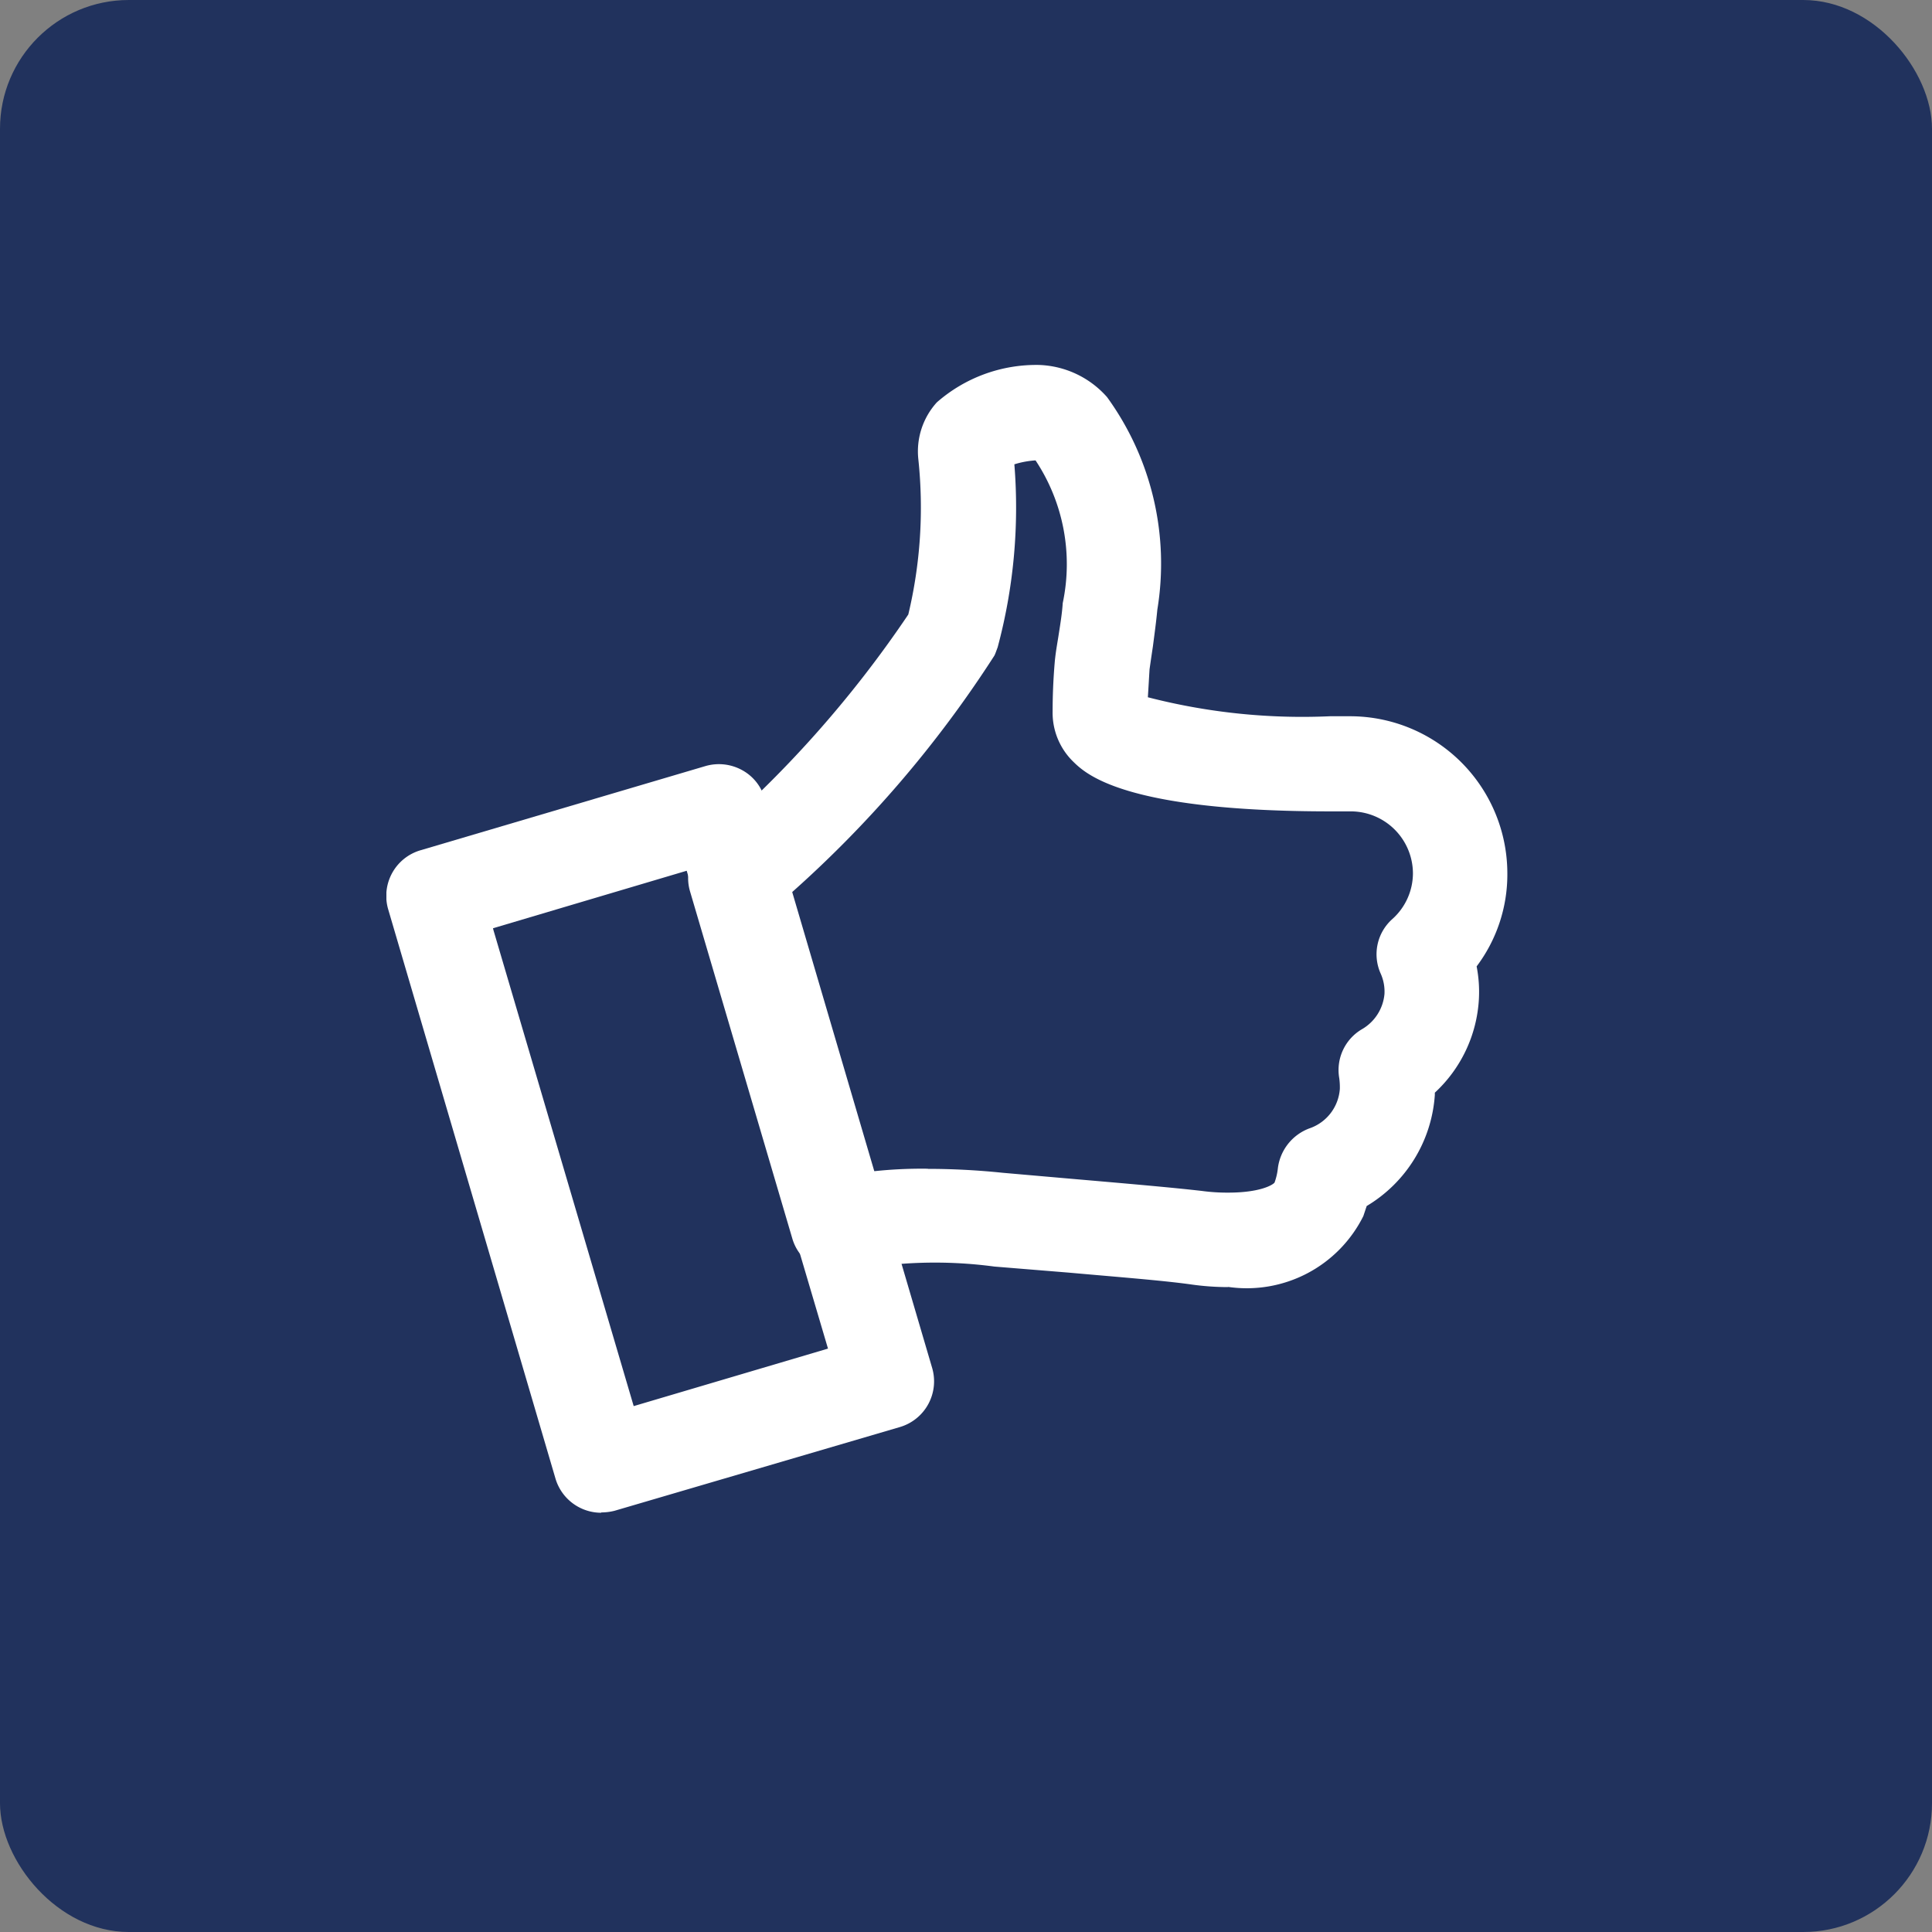
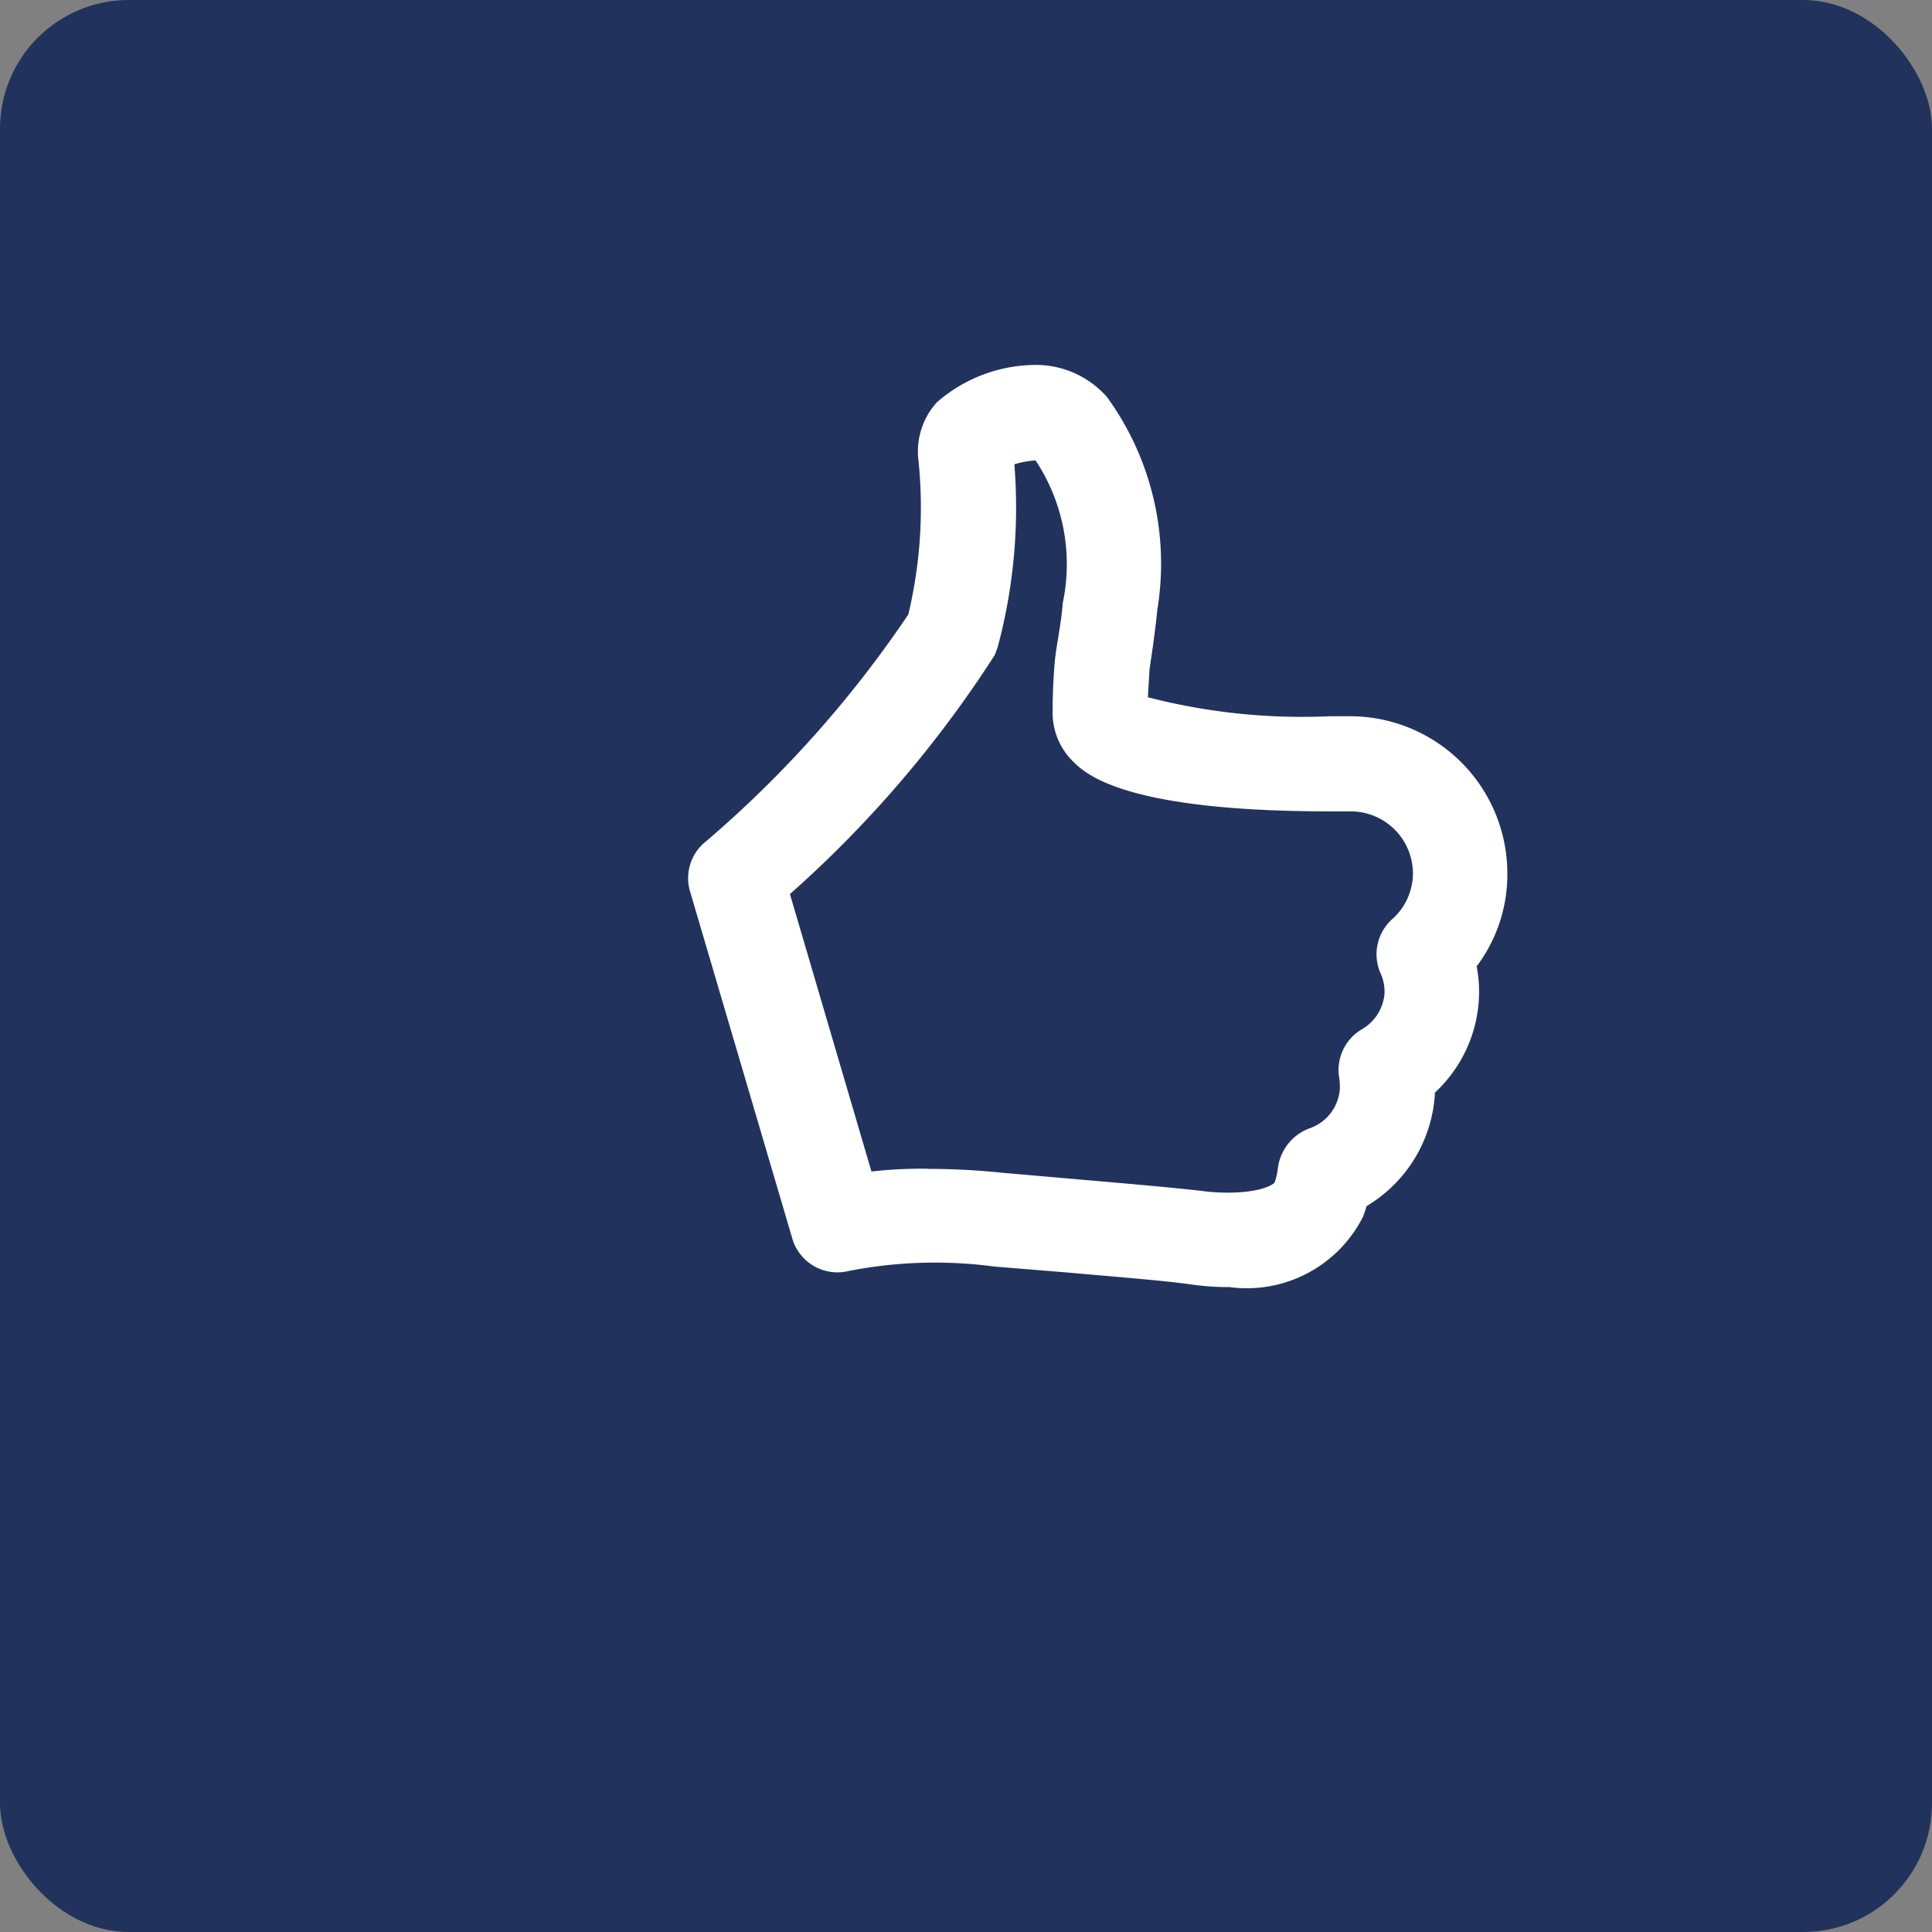
<svg xmlns="http://www.w3.org/2000/svg" width="30" height="30" viewBox="0 0 30 30">
  <rect x="0" y="0" width="30" height="30" fill="#808080" stroke="none" />
  <defs>
    <clipPath id="clip-path">
      <rect id="Retângulo_1007" data-name="Retângulo 1007" width="17.416" height="17.823" />
    </clipPath>
  </defs>
  <g id="Grupo_539" data-name="Grupo 539" transform="translate(-420 -2410)">
    <rect id="Retângulo_721" data-name="Retângulo 721" width="30" height="30" rx="2" transform="translate(420 2410)" fill="#21325d" />
    <g id="_03-comprometimento" data-name="03-comprometimento" transform="translate(426 2415.667)">
      <g id="Grupo_772" data-name="Grupo 772" clip-path="url(#clip-path)">
-         <path id="Caminho_7052" data-name="Caminho 7052" d="M1.655,9.7l.009.035L3.84,17.12l3.017-.893L4.663,8.807Zm1.682,9.076a.741.741,0,0,1-.711-.529L.026,9.4a.739.739,0,0,1,.5-.91l4.43-1.309a.749.749,0,0,1,.563.061.724.724,0,0,1,.355.442l2.6,8.842a.74.74,0,0,1-.5.919l-4.43,1.3a.855.855,0,0,1-.208.026" transform="translate(0 -0.953)" fill="#fff" />
-       </g>
+         </g>
      <g id="Grupo_773" data-name="Grupo 773" clip-path="url(#clip-path)">
        <path id="Caminho_7053" data-name="Caminho 7053" d="M9.128,12.483a11.353,11.353,0,0,1,1.162.061l1.144.1c.8.069,1.5.13,1.95.182a2.928,2.928,0,0,0,.407.026c.5,0,.694-.121.72-.156a.95.95,0,0,0,.052-.225.761.761,0,0,1,.485-.615.7.7,0,0,0,.477-.615,1.049,1.049,0,0,0-.009-.165.735.735,0,0,1,.355-.763.705.705,0,0,0,.347-.546.684.684,0,0,0-.061-.321.732.732,0,0,1,.182-.841.956.956,0,0,0,.321-.711.966.966,0,0,0-.962-.962h-.321c-3.225,0-3.806-.589-4-.78a1.06,1.06,0,0,1-.312-.772c0-.225.009-.494.035-.789.017-.165.043-.295.061-.416.026-.165.052-.329.061-.477A2.917,2.917,0,0,0,10.8,1.482a1.383,1.383,0,0,0-.329.061,8.365,8.365,0,0,1-.26,2.843c-.017.043-.035.1-.052.13a17.788,17.788,0,0,1-3.173,3.7l1.266,4.308a6.964,6.964,0,0,1,.876-.043m4.664,1.838a4.088,4.088,0,0,1-.589-.043c-.442-.061-1.118-.113-1.89-.182L10.16,14a6.957,6.957,0,0,0-2.263.069.729.729,0,0,1-.876-.511L5.435,8.175a.727.727,0,0,1,.251-.78,17.444,17.444,0,0,0,3.138-3.52,7.153,7.153,0,0,0,.156-2.41A1.133,1.133,0,0,1,9.267.581,2.343,2.343,0,0,1,10.853,0a1.473,1.473,0,0,1,1.058.5,4.405,4.405,0,0,1,.78,3.3c-.017.182-.043.373-.069.572-.017.113-.035.234-.052.355-.009.147-.017.295-.026.433a9.6,9.6,0,0,0,2.826.295h.3A2.442,2.442,0,0,1,18.126,7.9a2.372,2.372,0,0,1-.477,1.439,2.061,2.061,0,0,1,.035.511A2.139,2.139,0,0,1,17,11.3v.035a2.179,2.179,0,0,1-1.058,1.725l-.052.156a2.022,2.022,0,0,1-2.1,1.1" transform="translate(-0.72)" fill="#fff" />
      </g>
    </g>
  </g>
</svg>